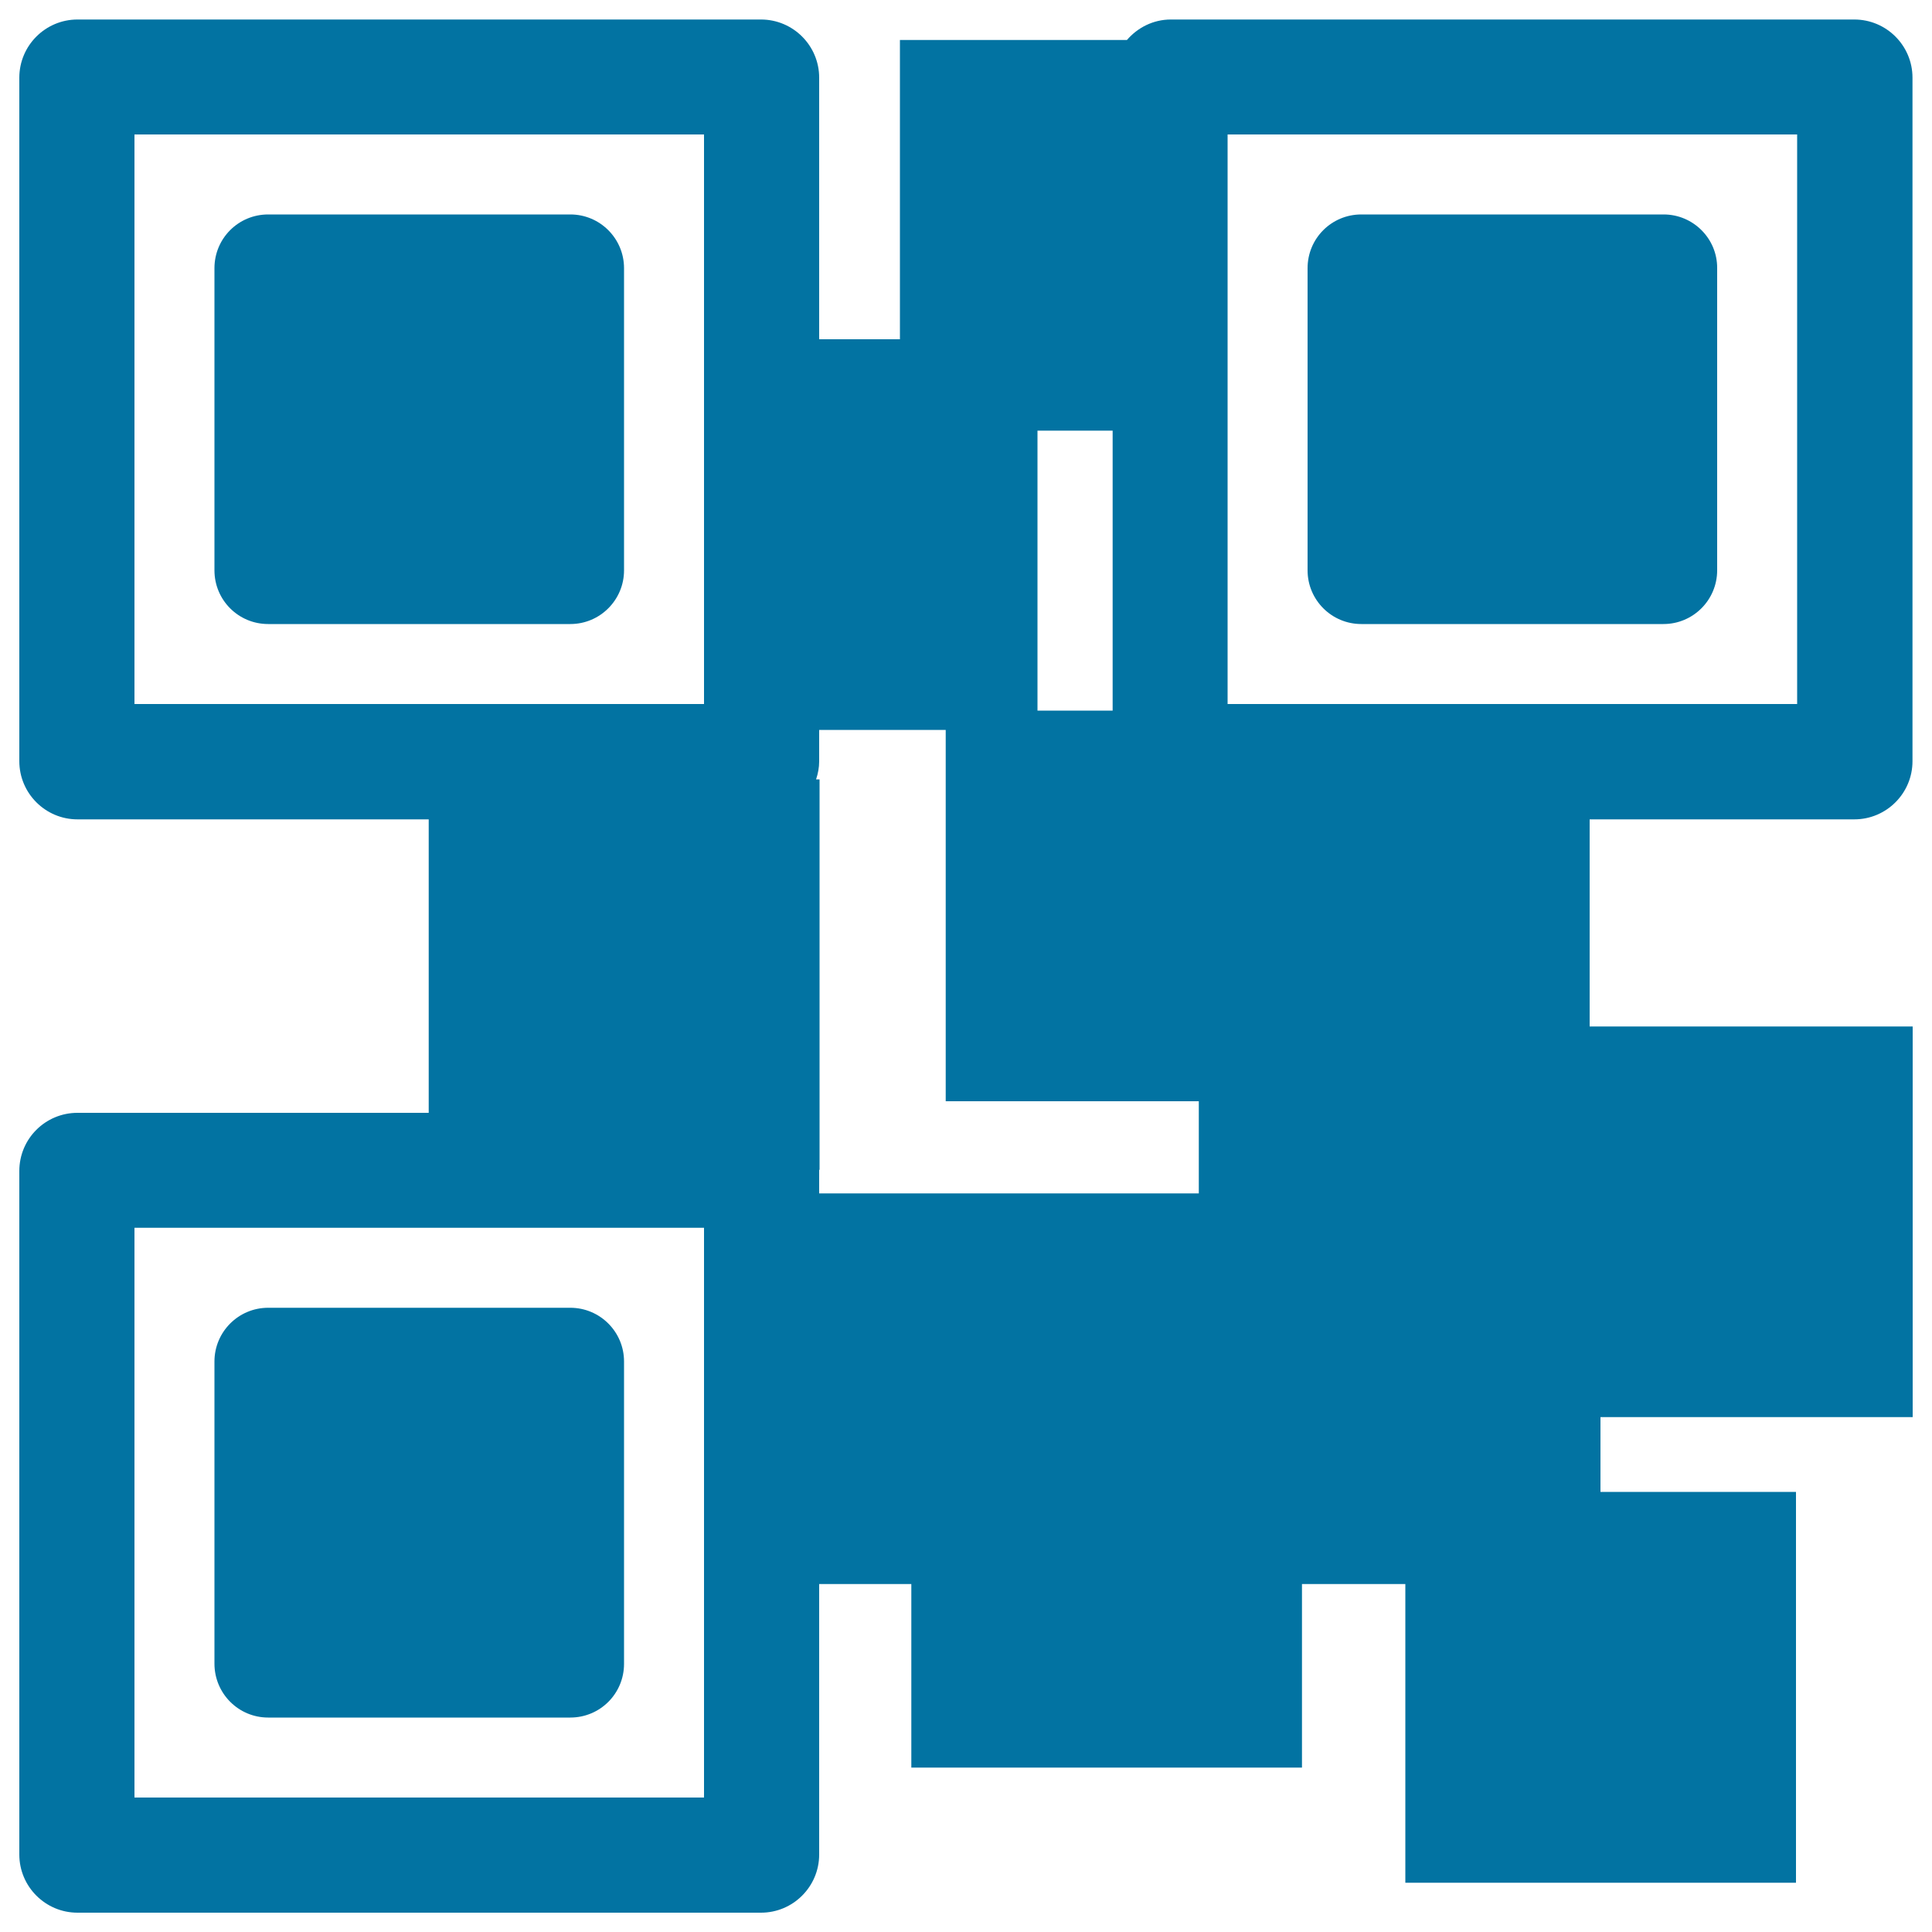
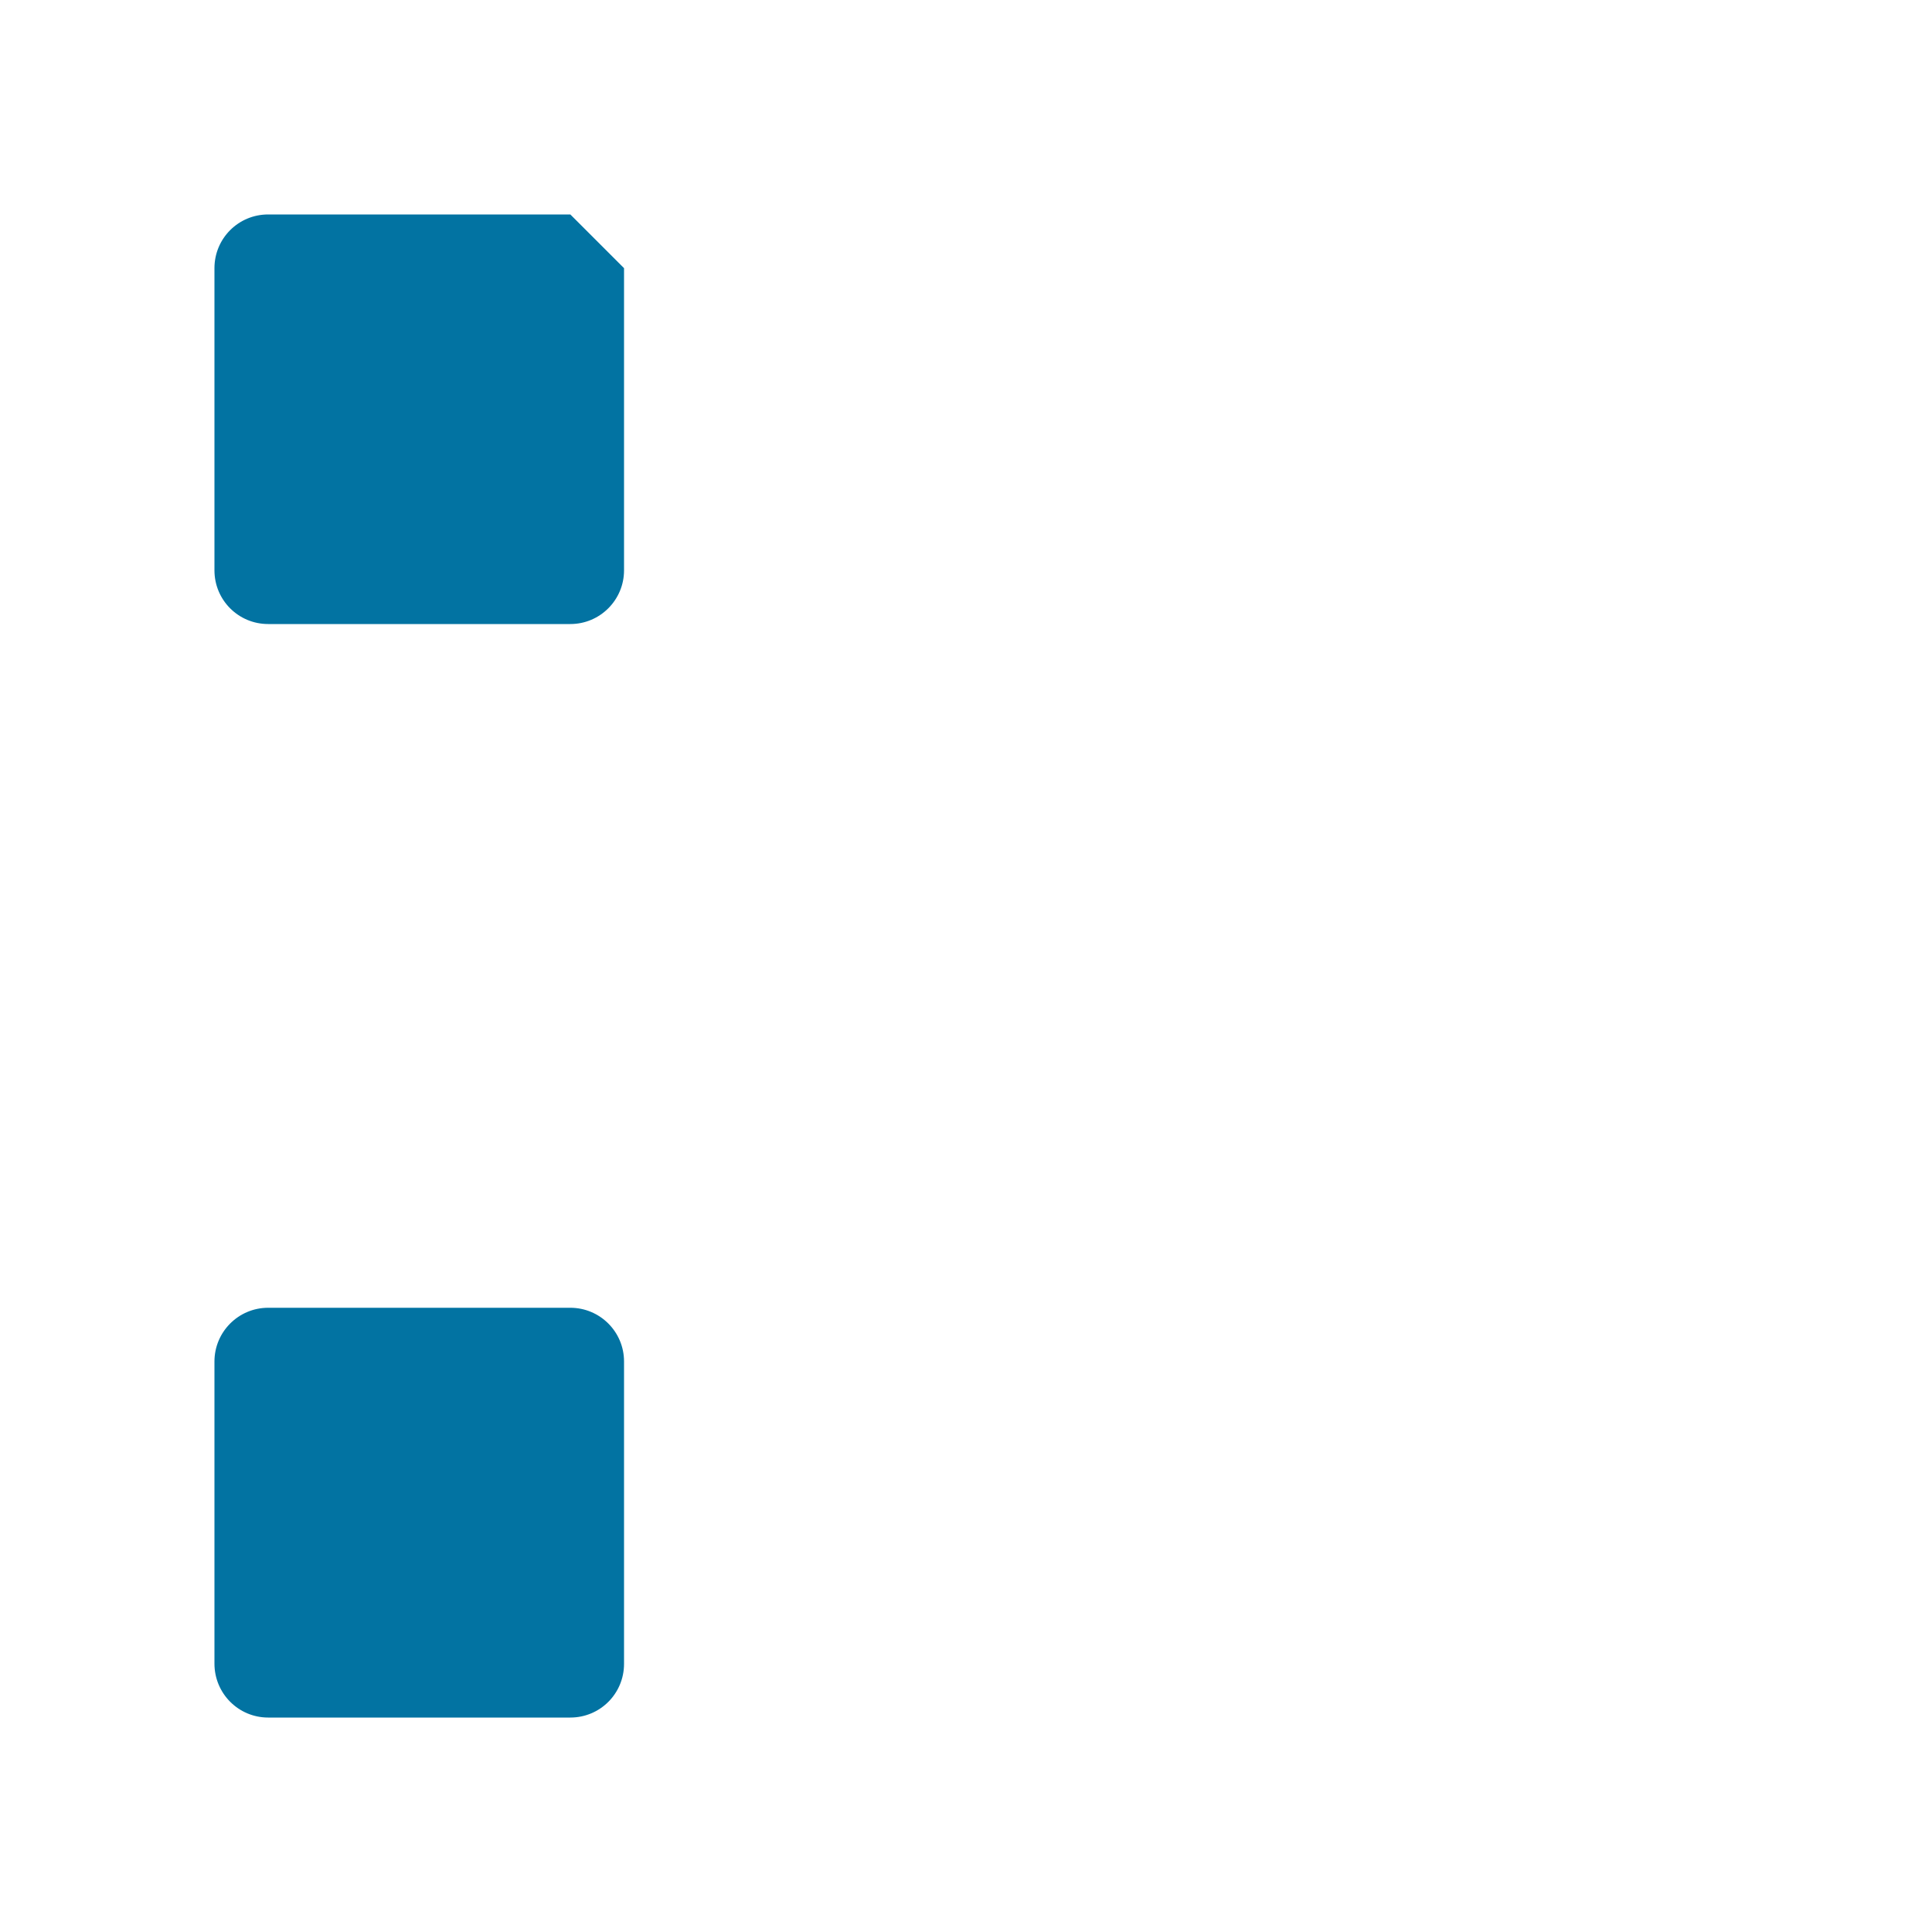
<svg xmlns="http://www.w3.org/2000/svg" viewBox="0 0 1000 1000" style="fill:#0273a2">
  <title>Qr Code Variant SVG icon</title>
  <g>
    <g>
      <path d="M138.8,889h156.4c15.4,0,27.8-12.4,27.8-27.8V704.7c0-15.4-12.5-27.8-27.8-27.8H138.8c-15.4,0-27.8,12.5-27.8,27.8v156.4C111,876.5,123.4,889,138.8,889z" />
-       <path d="M295.2,111H138.8c-15.4,0-27.8,12.4-27.8,27.8v156.4c0,15.4,12.4,27.8,27.8,27.8h156.4c15.4,0,27.8-12.5,27.8-27.8V138.8C323,123.5,310.6,111,295.2,111z" />
-       <path d="M861.1,111H704.6c-15.4,0-27.8,12.4-27.8,27.8v156.4c0,15.4,12.5,27.8,27.8,27.8h156.4c15.4,0,27.8-12.5,27.8-27.8V138.8C888.9,123.5,876.4,111,861.1,111z" />
-       <path d="M822.8,424.1h137c16.6,0,30.1-13.5,30.1-30.1V40.2c0-16.6-13.5-30.1-30.1-30.1H606c-9.1,0-17.2,4.2-22.7,10.6H465.8v154.9H424V40.2c0-16.6-13.5-30.1-30.1-30.1H40.1C23.5,10.1,10,23.6,10,40.2v353.8c0,16.6,13.5,30.1,30.1,30.1h181.8V576H40.1C23.5,576,10,589.4,10,606.1v353.8c0,16.6,13.5,30.1,30.1,30.1h353.8c16.6,0,30.1-13.5,30.1-30.1v-140h47.7v95h202.2v-95h53.5v154.6h202.2V772.2H828.4v-38.7H990V531.3H822.8V424.1z M635.4,69.6h294.8v294.8H635.4V69.6z M575.9,367.8H537V222.9h38.9V367.8z M69.6,364.5V69.6h294.8v294.8H69.6z M364.4,930.4H69.6V635.5h294.8V930.4z M424,617.6v-11.6c0-0.2,0-0.3,0-0.5h0.2V403.4h-1.8c1-3,1.6-6.1,1.6-9.4v-16.2h65.5V570h131v47.7H424z" />
+       <path d="M295.2,111H138.8c-15.4,0-27.8,12.4-27.8,27.8v156.4c0,15.4,12.4,27.8,27.8,27.8h156.4c15.4,0,27.8-12.5,27.8-27.8V138.8z" />
    </g>
  </g>
</svg>